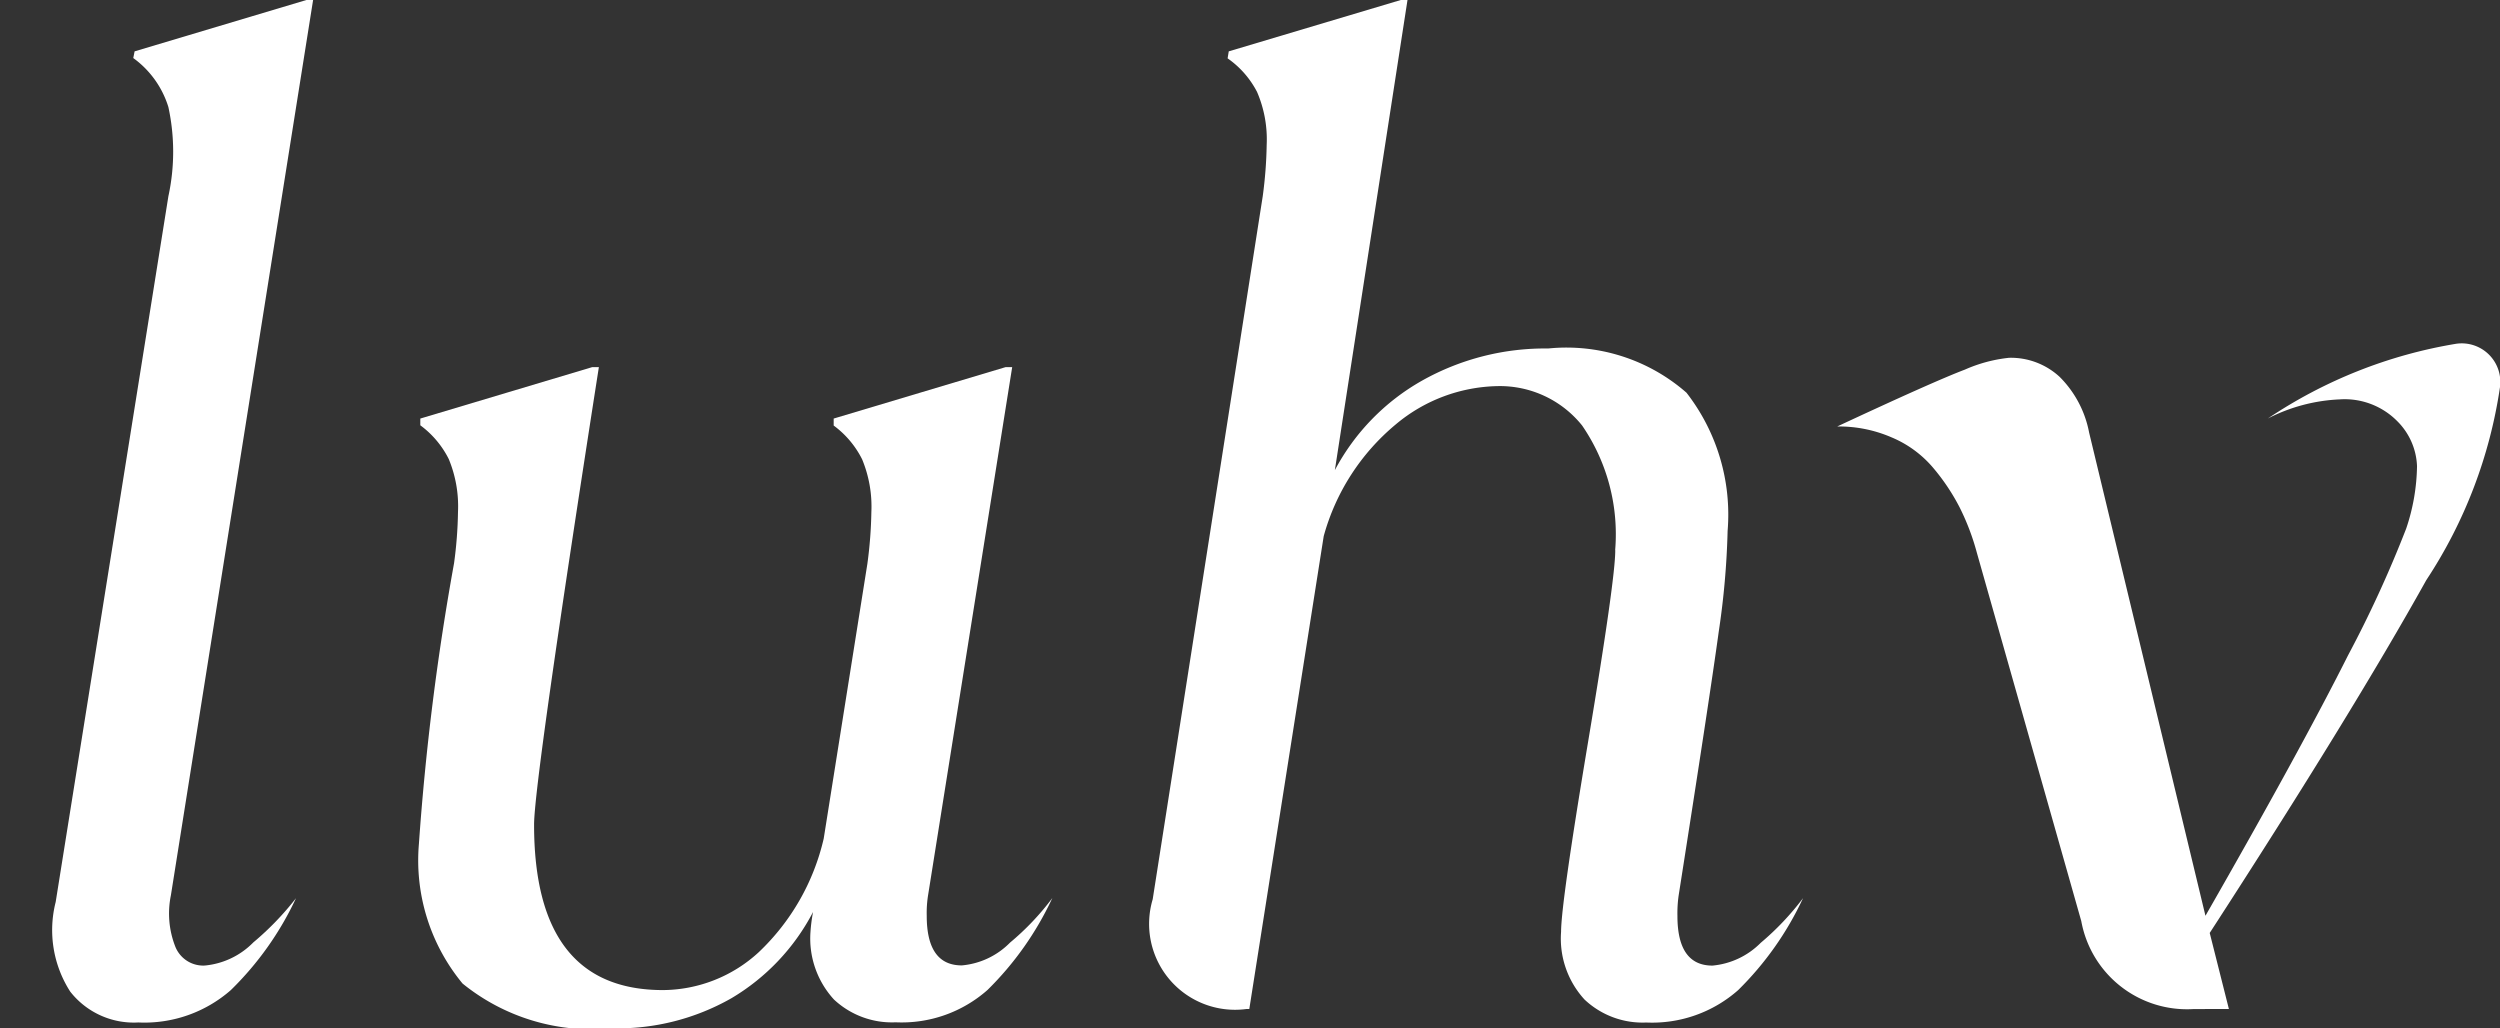
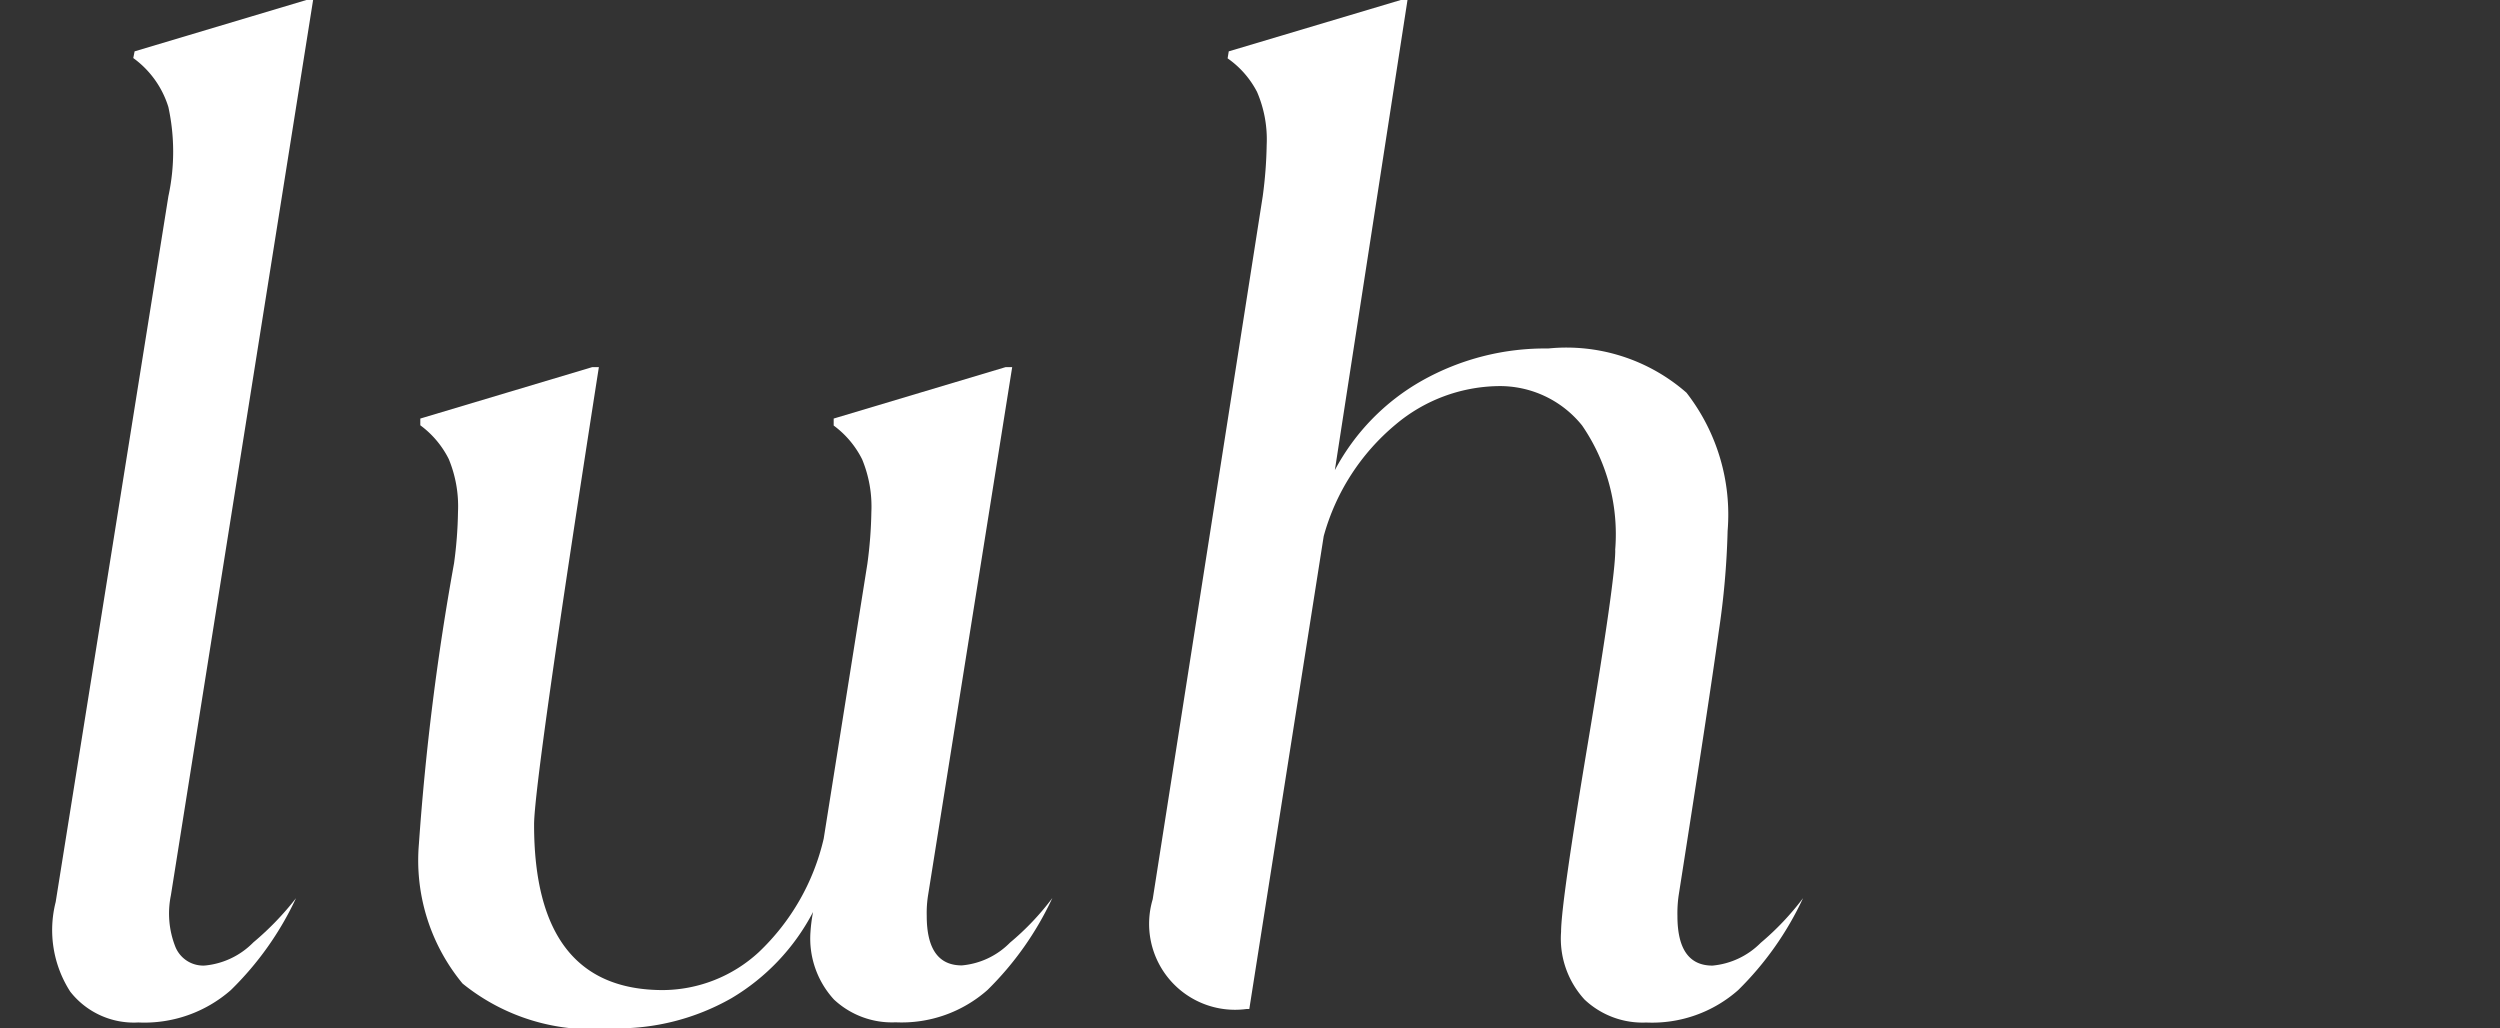
<svg xmlns="http://www.w3.org/2000/svg" width="48.625" height="20" viewBox="0 0 48.625 20">
  <rect x="0" y="0" width="48.625" height="20" fill="#333333" stroke="none" />
  <defs>
    <clipPath id="clip-path">
      <rect id="Rectangle_3" data-name="Rectangle 3" width="48.625" height="19.999" transform="translate(70)" fill="#fff" />
    </clipPath>
  </defs>
  <g id="Group_1614" data-name="Group 1614" transform="translate(-70 0)">
    <g id="Group_5" data-name="Group 5" transform="translate(0 0)" clip-path="url(#clip-path)">
      <path id="Path_23" data-name="Path 23" d="M34.6,3.819a4.094,4.094,0,0,0,0-1.736,1.849,1.849,0,0,0-.683-.953L33.943,1l3.345-1h.127L34.649,17.414a1.764,1.764,0,0,0,.086,1,.585.585,0,0,0,.571.367,1.519,1.519,0,0,0,.946-.45,5.633,5.633,0,0,0,.83-.86,6.105,6.105,0,0,1-1.267,1.787,2.55,2.55,0,0,1-1.8.63,1.571,1.571,0,0,1-1.324-.6,2.212,2.212,0,0,1-.283-1.743Z" transform="translate(38.675 -0.001)" fill="#fff" />
      <path id="Path_24" data-name="Path 24" d="M39.37,16.113a3.99,3.99,0,0,1-2.919-.869,3.761,3.761,0,0,1-.849-2.72,50.219,50.219,0,0,1,.683-5.453,8.141,8.141,0,0,0,.077-1,2.4,2.4,0,0,0-.18-1.029,1.835,1.835,0,0,0-.553-.656V4.255l3.343-1h.13q-1.261,8.077-1.26,8.9,0,3.217,2.507,3.216a2.775,2.775,0,0,0,1.866-.74,4.409,4.409,0,0,0,1.26-2.206l.85-5.349a8.4,8.4,0,0,0,.077-1,2.4,2.4,0,0,0-.18-1.029,1.835,1.835,0,0,0-.553-.656V4.255l3.343-1h.129L45.505,13.527a2.188,2.188,0,0,0-.026.4q0,.965.683.964a1.5,1.5,0,0,0,.937-.443,5.128,5.128,0,0,0,.823-.867,6.138,6.138,0,0,1-1.26,1.787,2.52,2.52,0,0,1-1.787.63,1.65,1.65,0,0,1-1.2-.443,1.755,1.755,0,0,1-.457-1.317,3.132,3.132,0,0,1,.05-.386,4.212,4.212,0,0,1-1.587,1.677,4.476,4.476,0,0,1-2.309.586" transform="translate(42.546 3.886)" fill="#fff" />
      <path id="Path_25" data-name="Path 25" d="M51.116,10.7a3.735,3.735,0,0,0-.643-2.423,2.049,2.049,0,0,0-1.646-.766,3.168,3.168,0,0,0-1.98.746,4.309,4.309,0,0,0-1.4,2.173L44,19.626h-.053a1.671,1.671,0,0,1-1.826-2.134L44.261,3.819a8.361,8.361,0,0,0,.077-1,2.332,2.332,0,0,0-.187-1.029,1.806,1.806,0,0,0-.573-.654L43.6,1,46.95,0h.127L45.664,9.145a4.325,4.325,0,0,1,1.7-1.743,4.887,4.887,0,0,1,2.45-.623,3.544,3.544,0,0,1,2.689.86,3.863,3.863,0,0,1,.8,2.689,15.654,15.654,0,0,1-.173,1.962q-.175,1.278-.779,5.126a2.435,2.435,0,0,0-.024.4q0,.965.68.966a1.516,1.516,0,0,0,.94-.443,5.317,5.317,0,0,0,.823-.869,6.15,6.15,0,0,1-1.26,1.787,2.527,2.527,0,0,1-1.789.632,1.646,1.646,0,0,1-1.2-.446,1.752,1.752,0,0,1-.457-1.317q0-.553.527-3.705t.527-3.716" transform="translate(50.299 -0.001)" fill="#fff" />
-       <path id="Path_26" data-name="Path 26" d="M55.1,15.986a2.09,2.09,0,0,1-2.186-1.71L50.883,7.111a4.658,4.658,0,0,0-.334-.88,4.065,4.065,0,0,0-.522-.779,2.137,2.137,0,0,0-.8-.584,2.577,2.577,0,0,0-1.06-.213q1.877-.876,2.483-1.106a2.852,2.852,0,0,1,.86-.23,1.4,1.4,0,0,1,.983.371,2.072,2.072,0,0,1,.573,1.082l2.263,9.4Q57.186,10.93,58.1,9.111a22.819,22.819,0,0,0,1.133-2.469,3.95,3.95,0,0,0,.211-1.216,1.3,1.3,0,0,0-.384-.874,1.437,1.437,0,0,0-1.119-.424,3.367,3.367,0,0,0-1.4.373,9.279,9.279,0,0,1,3.666-1.455.751.751,0,0,1,.85.849,9.256,9.256,0,0,1-1.433,3.749q-1.436,2.578-4.212,6.862l.373,1.479Z" transform="translate(57.567 3.64)" fill="#fff" />
    </g>
  </g>
</svg>